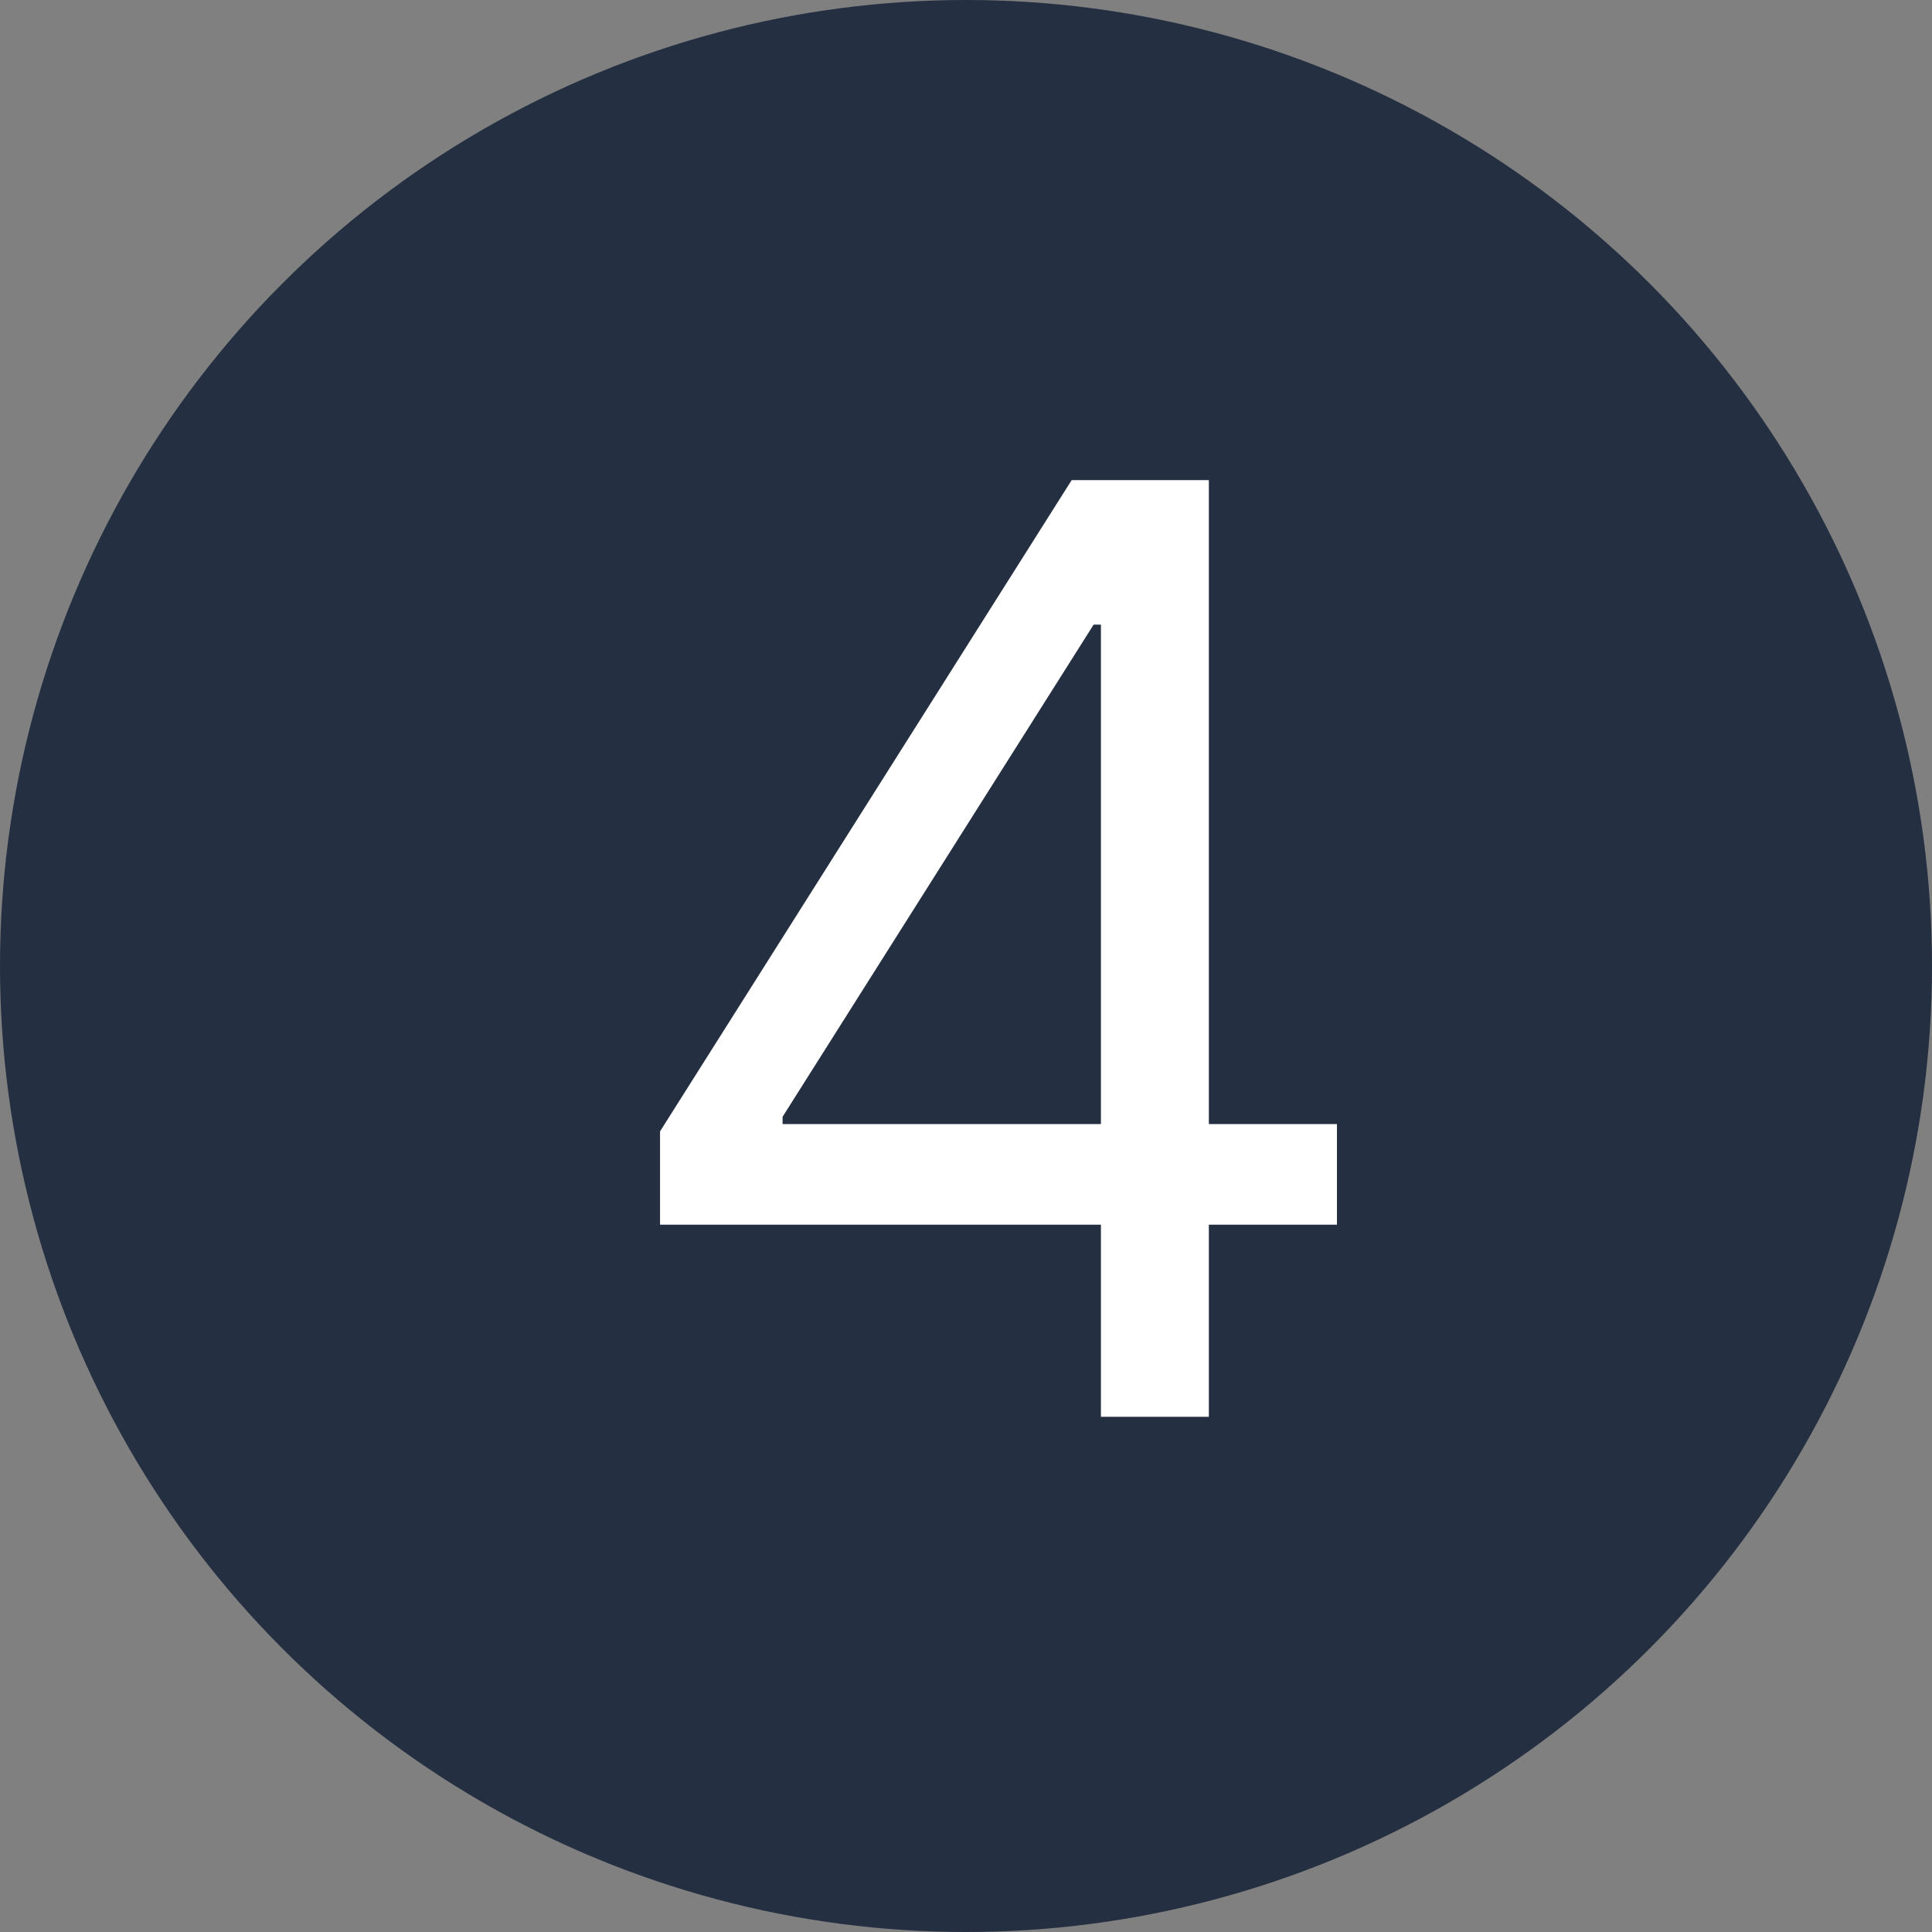
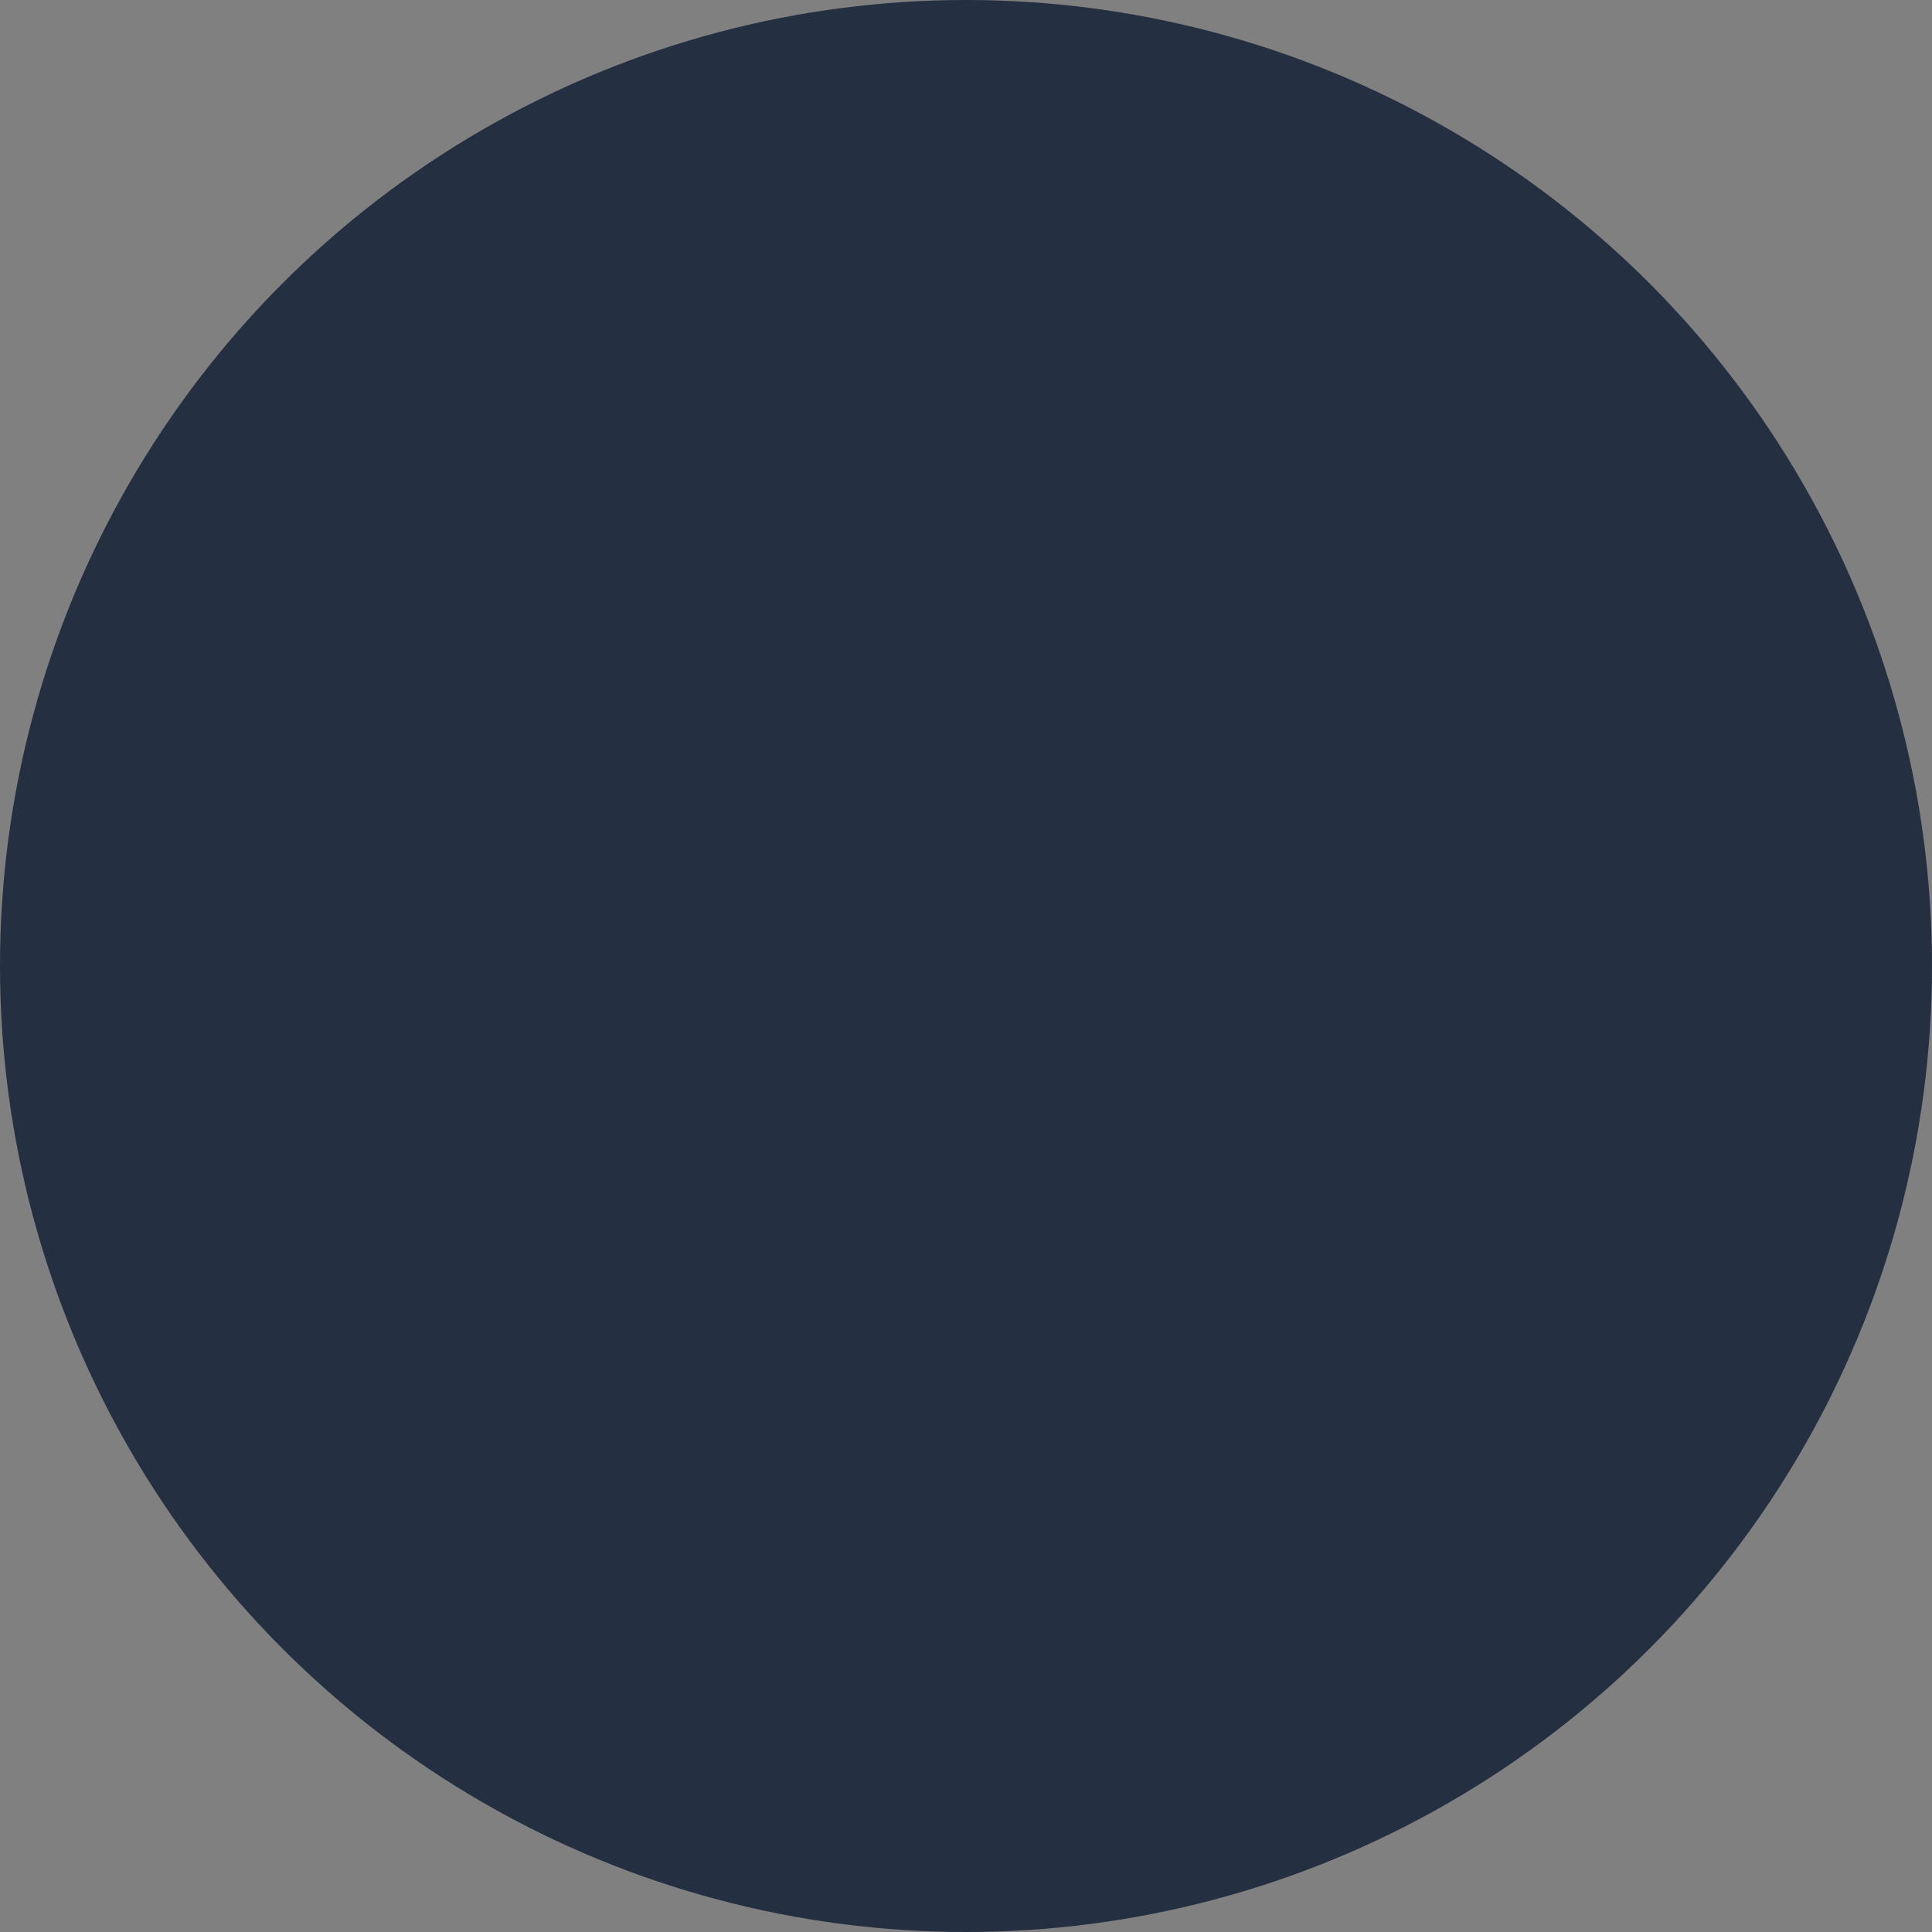
<svg xmlns="http://www.w3.org/2000/svg" width="30" height="30" viewBox="0 0 30 30" fill="none">
  <rect x="0" y="0" width="30" height="30" fill="#808080" stroke="none" />
  <circle cx="15" cy="15" r="15" fill="#242F41" />
-   <path d="M10.249 19.017V17.568L16.641 7.455H17.692V9.699H16.982L12.152 17.341V17.454H20.76V19.017H10.249ZM17.095 22V18.577V17.902V7.455H18.771V22H17.095Z" fill="white" />
</svg>